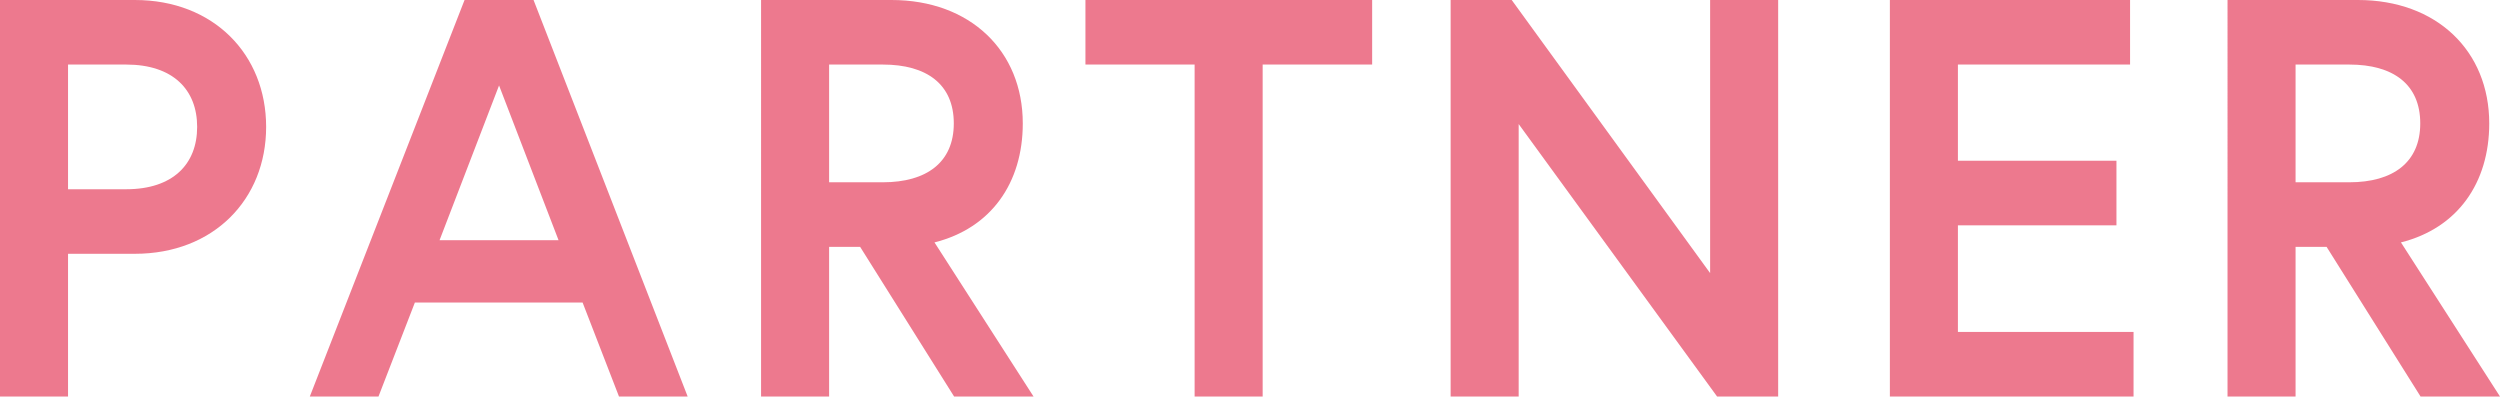
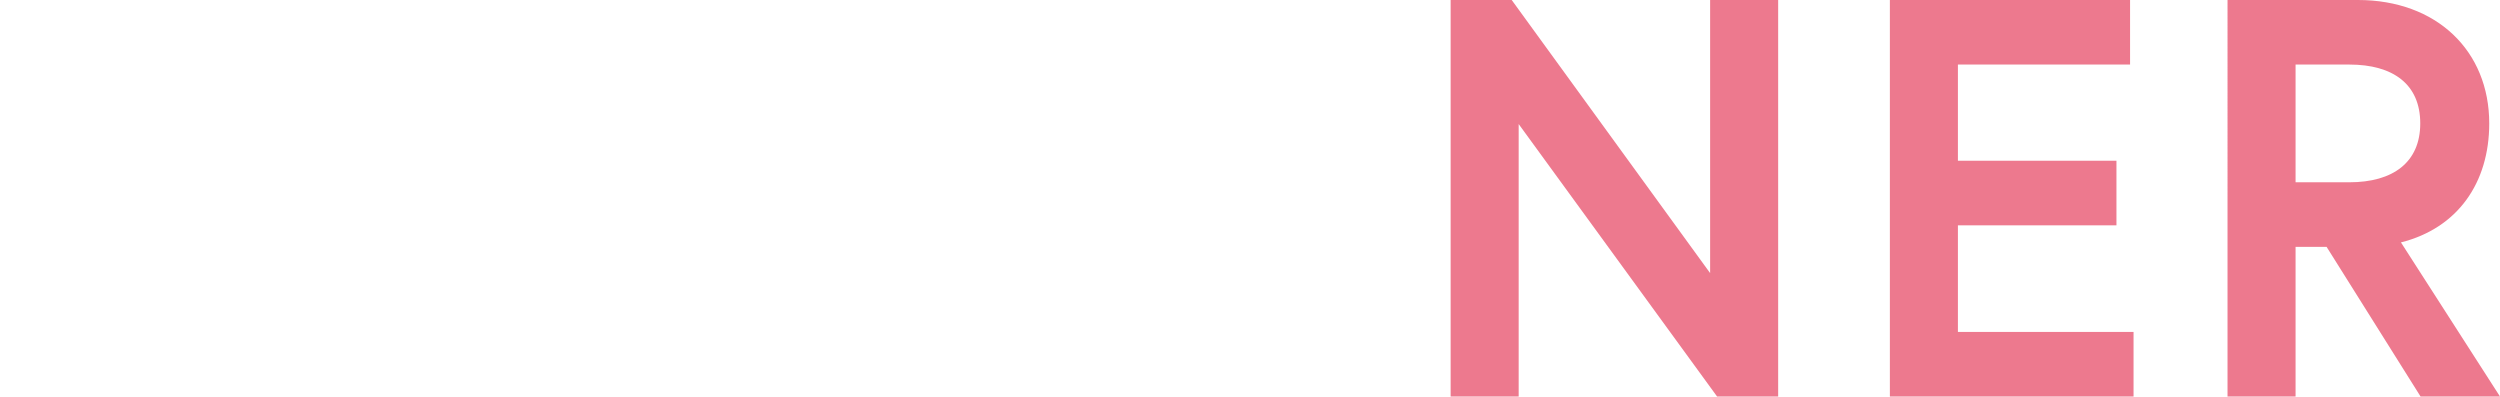
<svg xmlns="http://www.w3.org/2000/svg" id="_レイヤー_2" data-name="レイヤー_2" viewBox="0 0 79 12.53">
  <defs>
    <style>
      .cls-1 {
        fill: #ed798e;
      }
    </style>
  </defs>
  <g id="WEBフォント">
    <g>
-       <path class="cls-1" d="M0,0h4.26c2.49,0,4.15,1.72,4.15,4.01s-1.66,4.01-4.15,4.01h-2.11v4.51H0V0ZM6.23,4.01c0-1.18-.77-1.97-2.24-1.97h-1.84v3.94h1.84c1.47,0,2.24-.79,2.24-1.97Z" />
-       <path class="cls-1" d="M14.68,0h2.18l4.87,12.53h-2.17l-1.15-2.97h-5.3l-1.15,2.97h-2.17L14.68,0ZM13.89,7.59h3.76l-1.88-4.89-1.88,4.89Z" />
-       <path class="cls-1" d="M24.05,0h4.12c2.49,0,4.15,1.61,4.15,3.9,0,1.88-1,3.31-2.79,3.76l3.13,4.87h-2.51l-2.97-4.73h-.98v4.73h-2.15V0ZM30.14,3.9c0-1.24-.86-1.86-2.24-1.86h-1.7v3.72h1.7c1.38,0,2.24-.63,2.24-1.86Z" />
-       <path class="cls-1" d="M37.76,2.04h-3.46V0h9.06v2.04h-3.46v10.49h-2.15V2.04Z" />
      <path class="cls-1" d="M47.77,0l6.27,8.63V0h2.15v12.53h-1.93l-6.27-8.61v8.61h-2.15V0h1.93Z" />
      <path class="cls-1" d="M61.87,5.08h5.01v2.04h-5.01v3.37h5.55v2.04h-7.7V0h7.59v2.04h-5.44v3.04Z" />
      <path class="cls-1" d="M70.39,0h4.12c2.49,0,4.15,1.61,4.15,3.9,0,1.88-1,3.31-2.79,3.76l3.13,4.87h-2.51l-2.97-4.73h-.98v4.73h-2.15V0ZM76.48,3.9c0-1.24-.86-1.86-2.24-1.86h-1.7v3.72h1.7c1.38,0,2.24-.63,2.24-1.86Z" />
    </g>
  </g>
</svg>